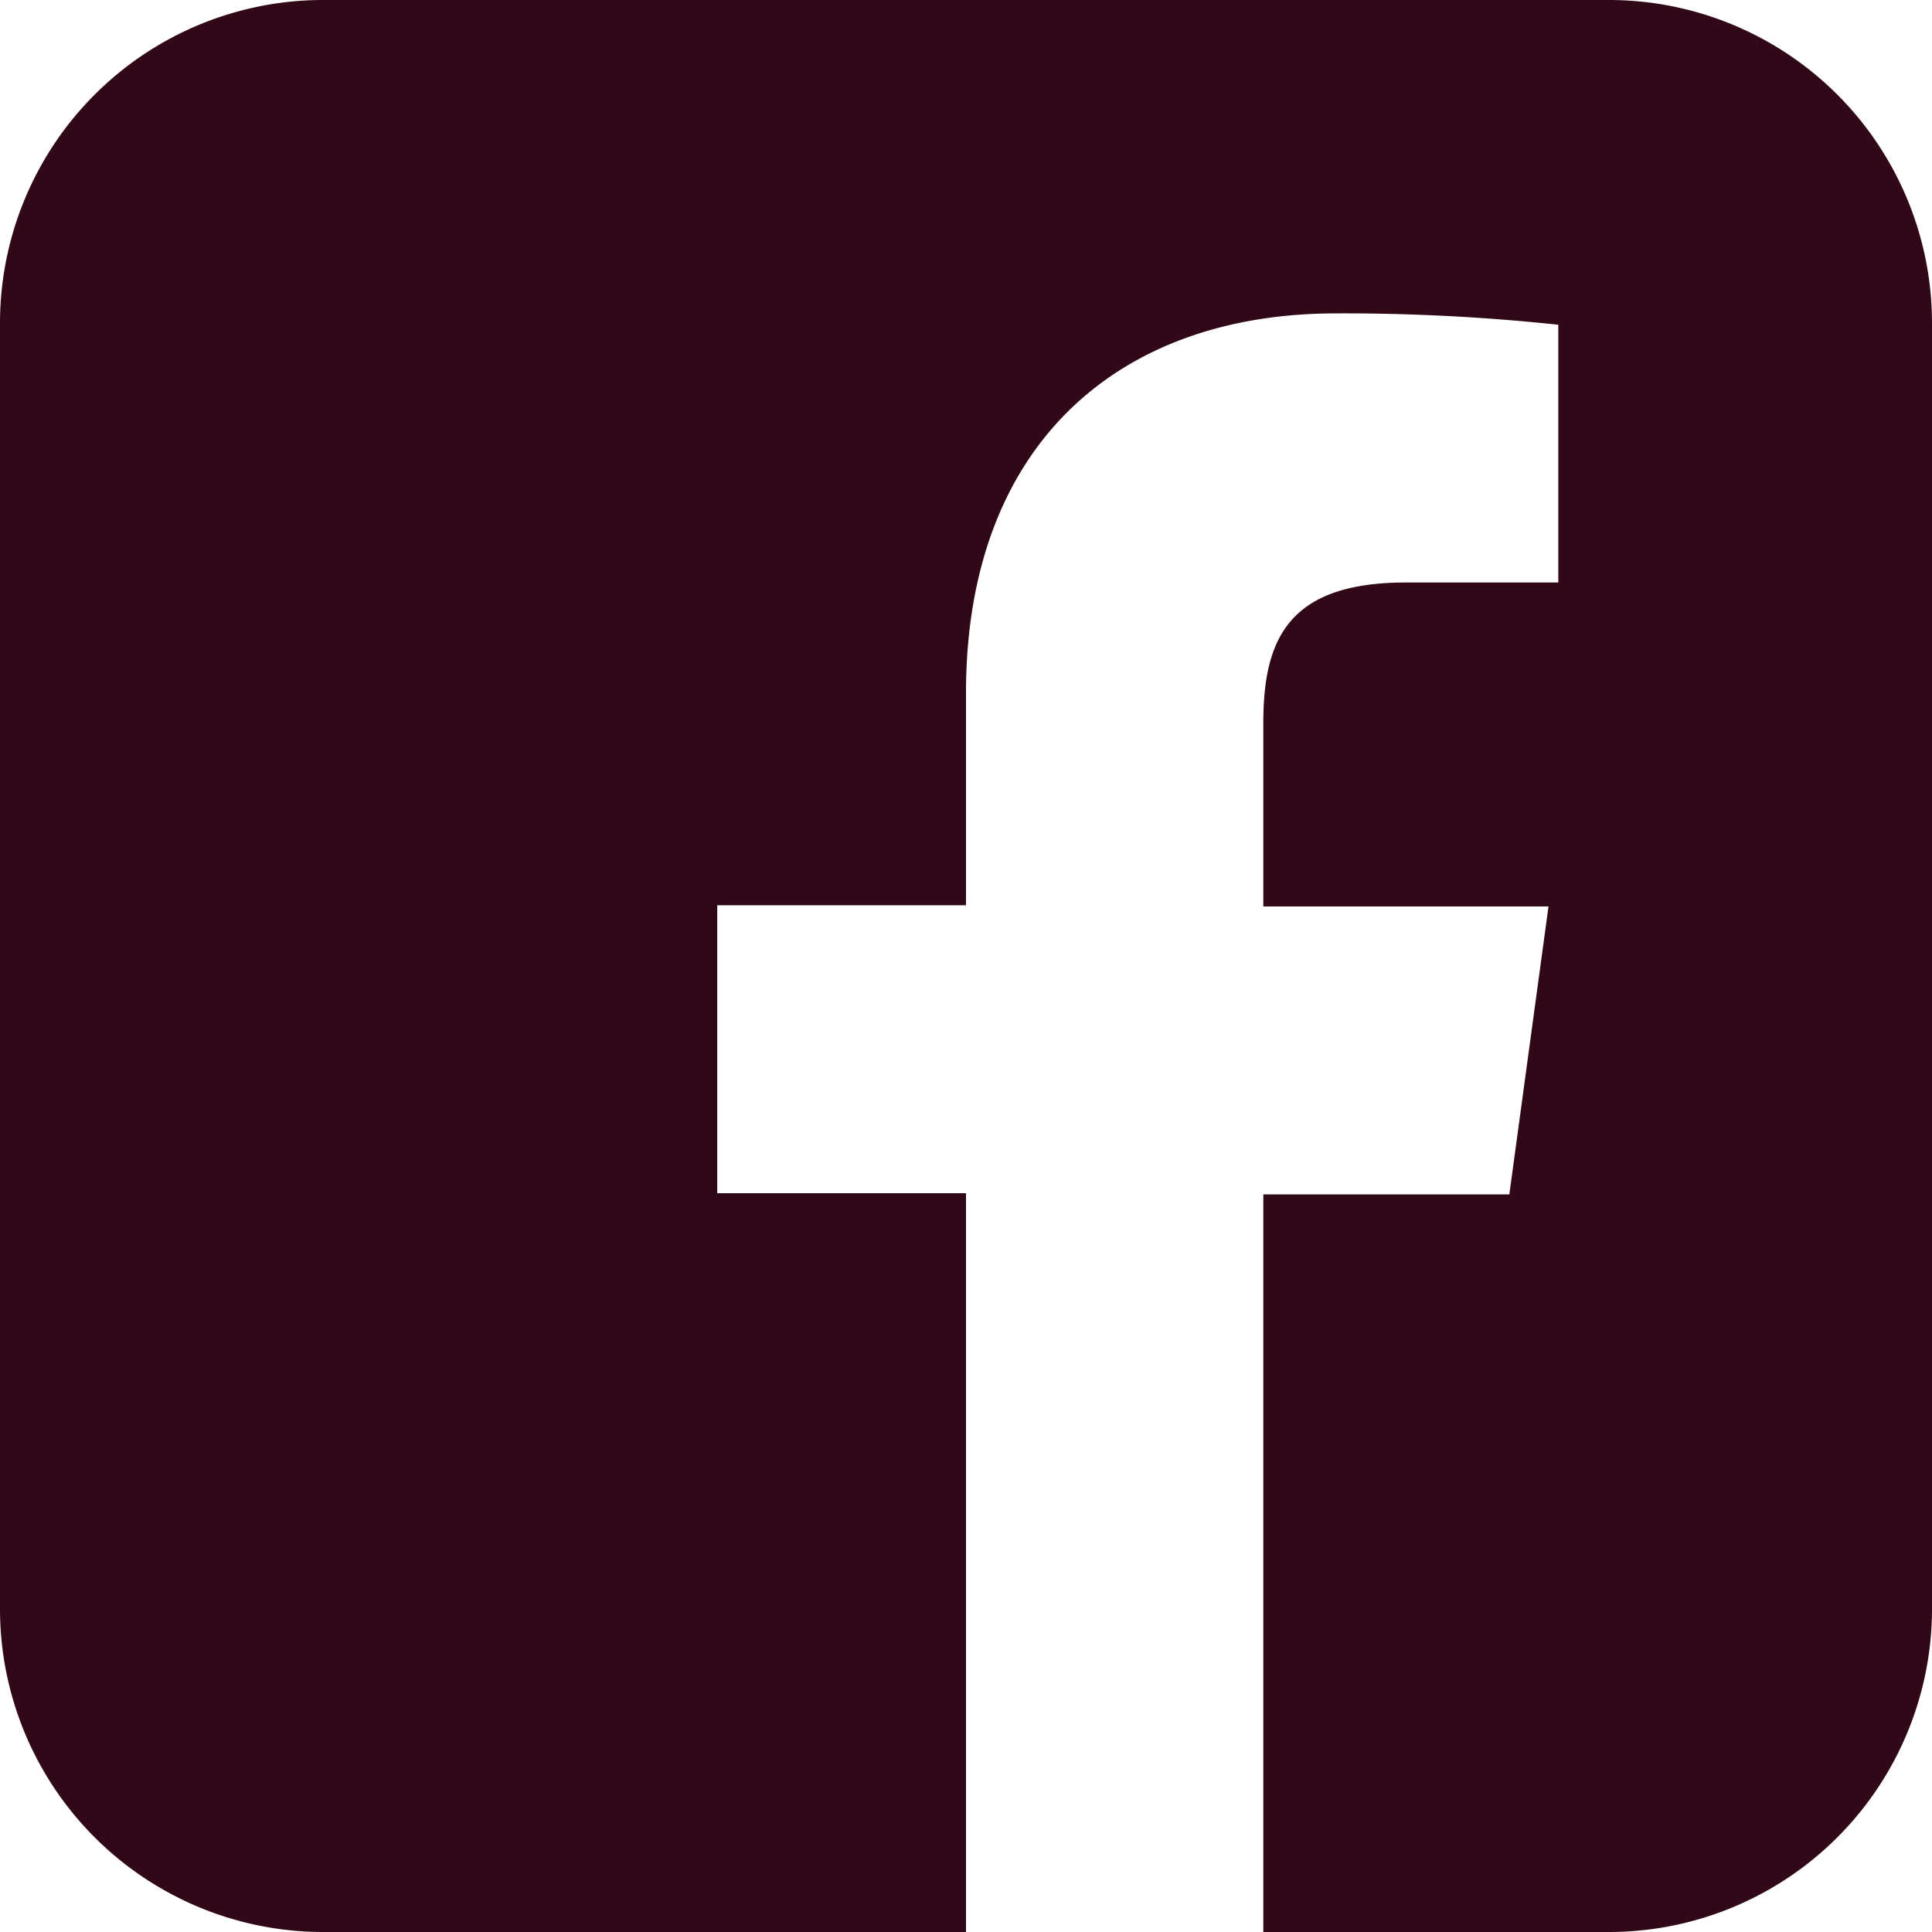
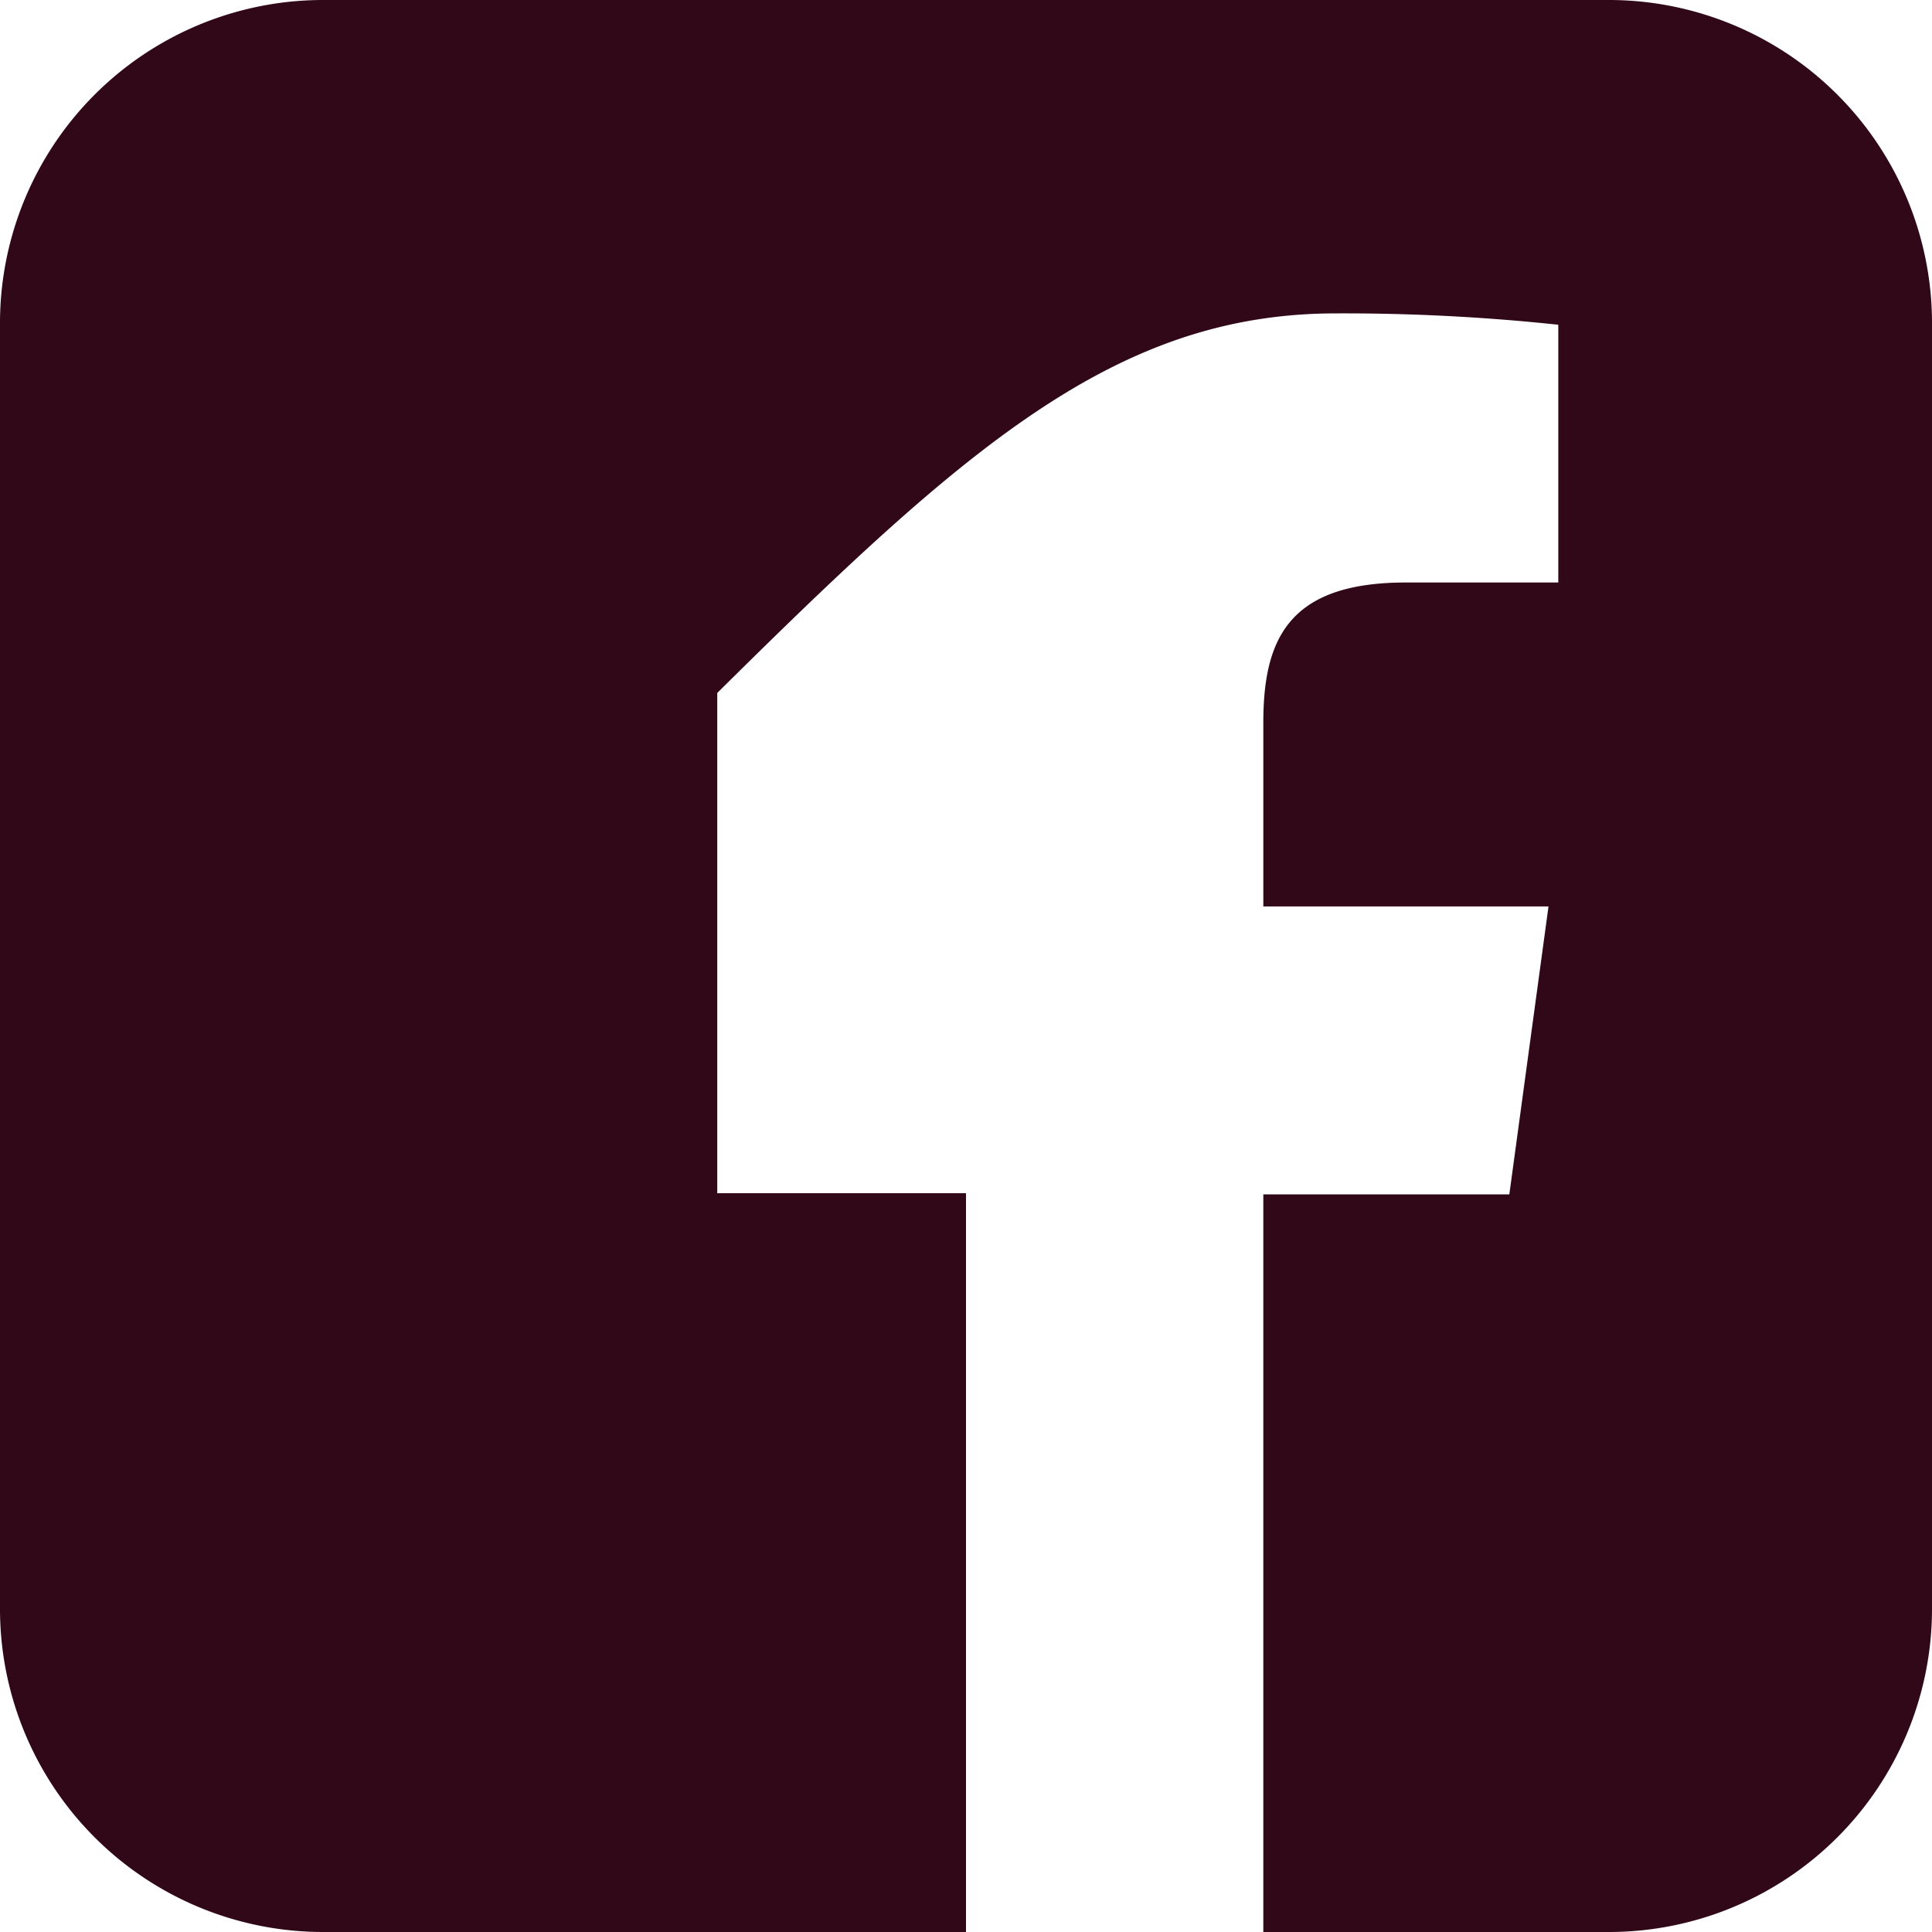
<svg xmlns="http://www.w3.org/2000/svg" viewBox="0 0 49.32 49.32">
  <defs>
    <style>.cls-1{fill:#300818;}</style>
  </defs>
  <g id="Layer_2" data-name="Layer 2">
    <g id="Layer_1-2" data-name="Layer 1">
-       <path class="cls-1" d="M41.1,0H8.22A8.25,8.25,0,0,0,0,8.22V41.1a8.25,8.25,0,0,0,8.22,8.22H24.66V30.46H18.31V23.11h6.35V17.69C24.66,11.4,28.5,8,34.11,8a51.76,51.76,0,0,1,5.67.29v6.58H35.89c-3,0-3.64,1.45-3.64,3.58v4.69h7.28l-1,7.35H32.25V49.32H41.1a8.25,8.25,0,0,0,8.22-8.22V8.22A8.25,8.25,0,0,0,41.1,0" />
+       <path class="cls-1" d="M41.1,0H8.22A8.25,8.25,0,0,0,0,8.22V41.1a8.25,8.25,0,0,0,8.22,8.22H24.66V30.46H18.31V23.11V17.69C24.66,11.4,28.5,8,34.11,8a51.76,51.76,0,0,1,5.67.29v6.58H35.89c-3,0-3.64,1.45-3.64,3.58v4.69h7.28l-1,7.35H32.25V49.32H41.1a8.25,8.25,0,0,0,8.22-8.22V8.22A8.25,8.25,0,0,0,41.1,0" />
    </g>
  </g>
</svg>